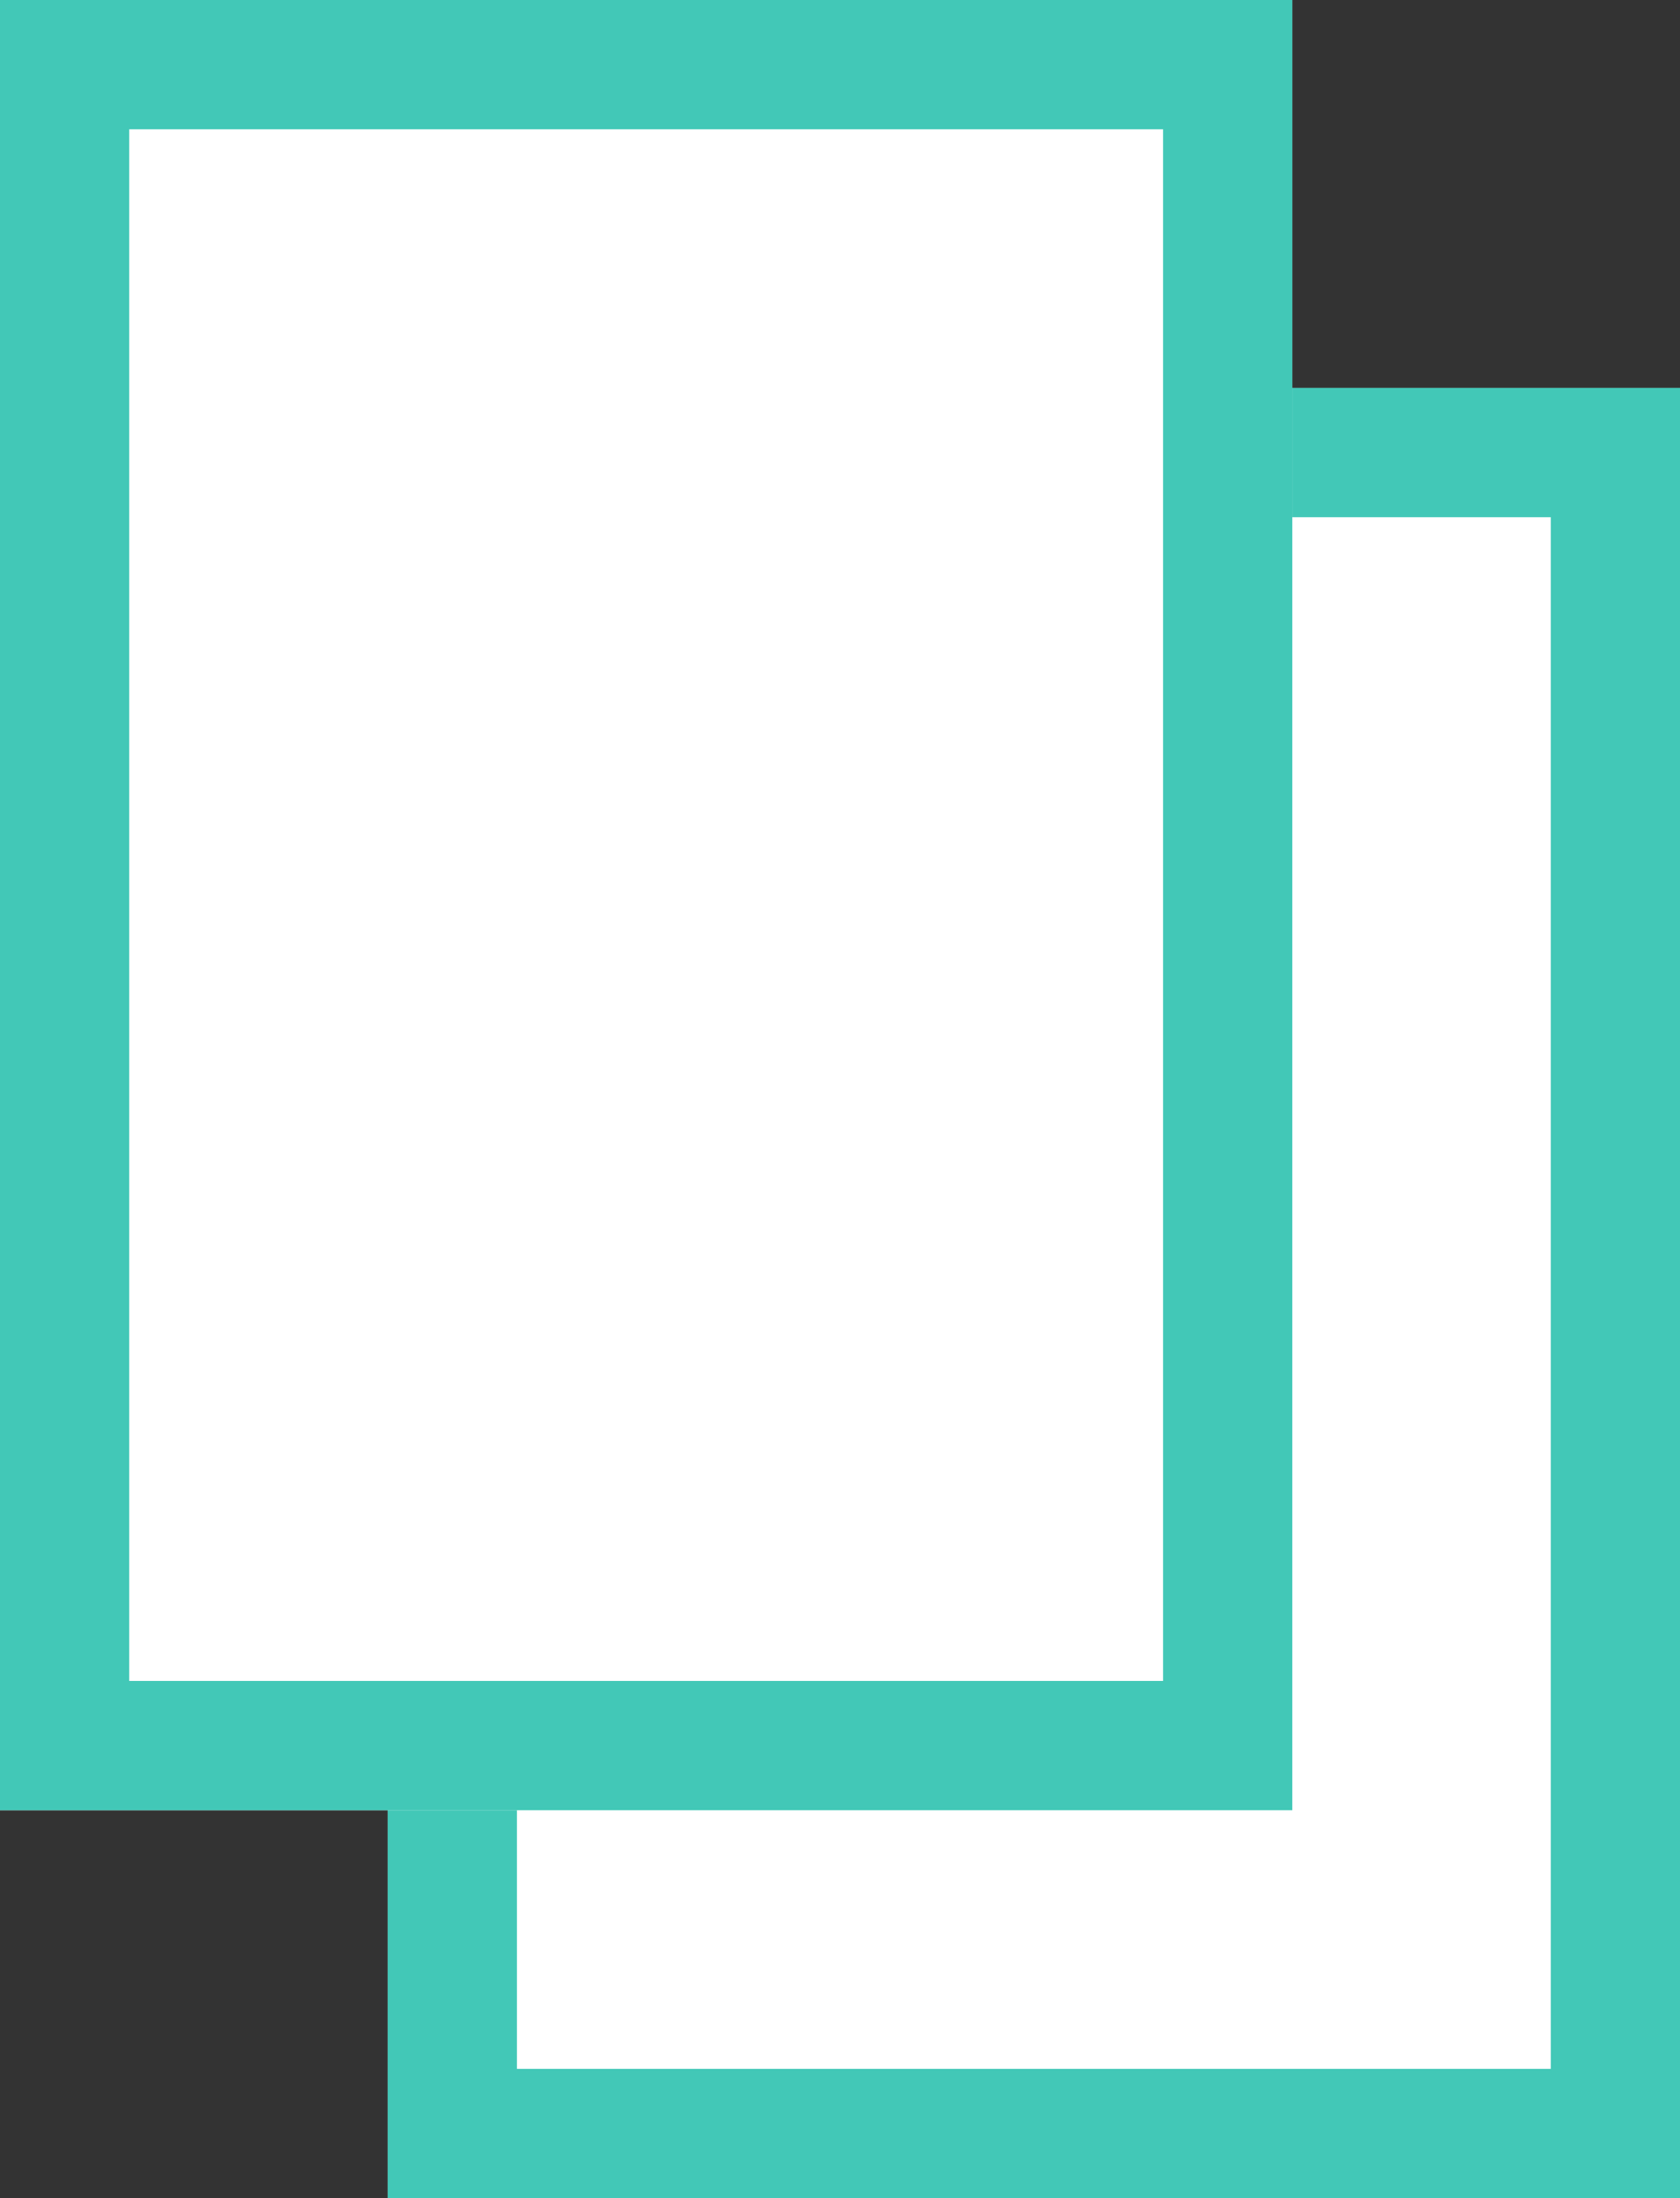
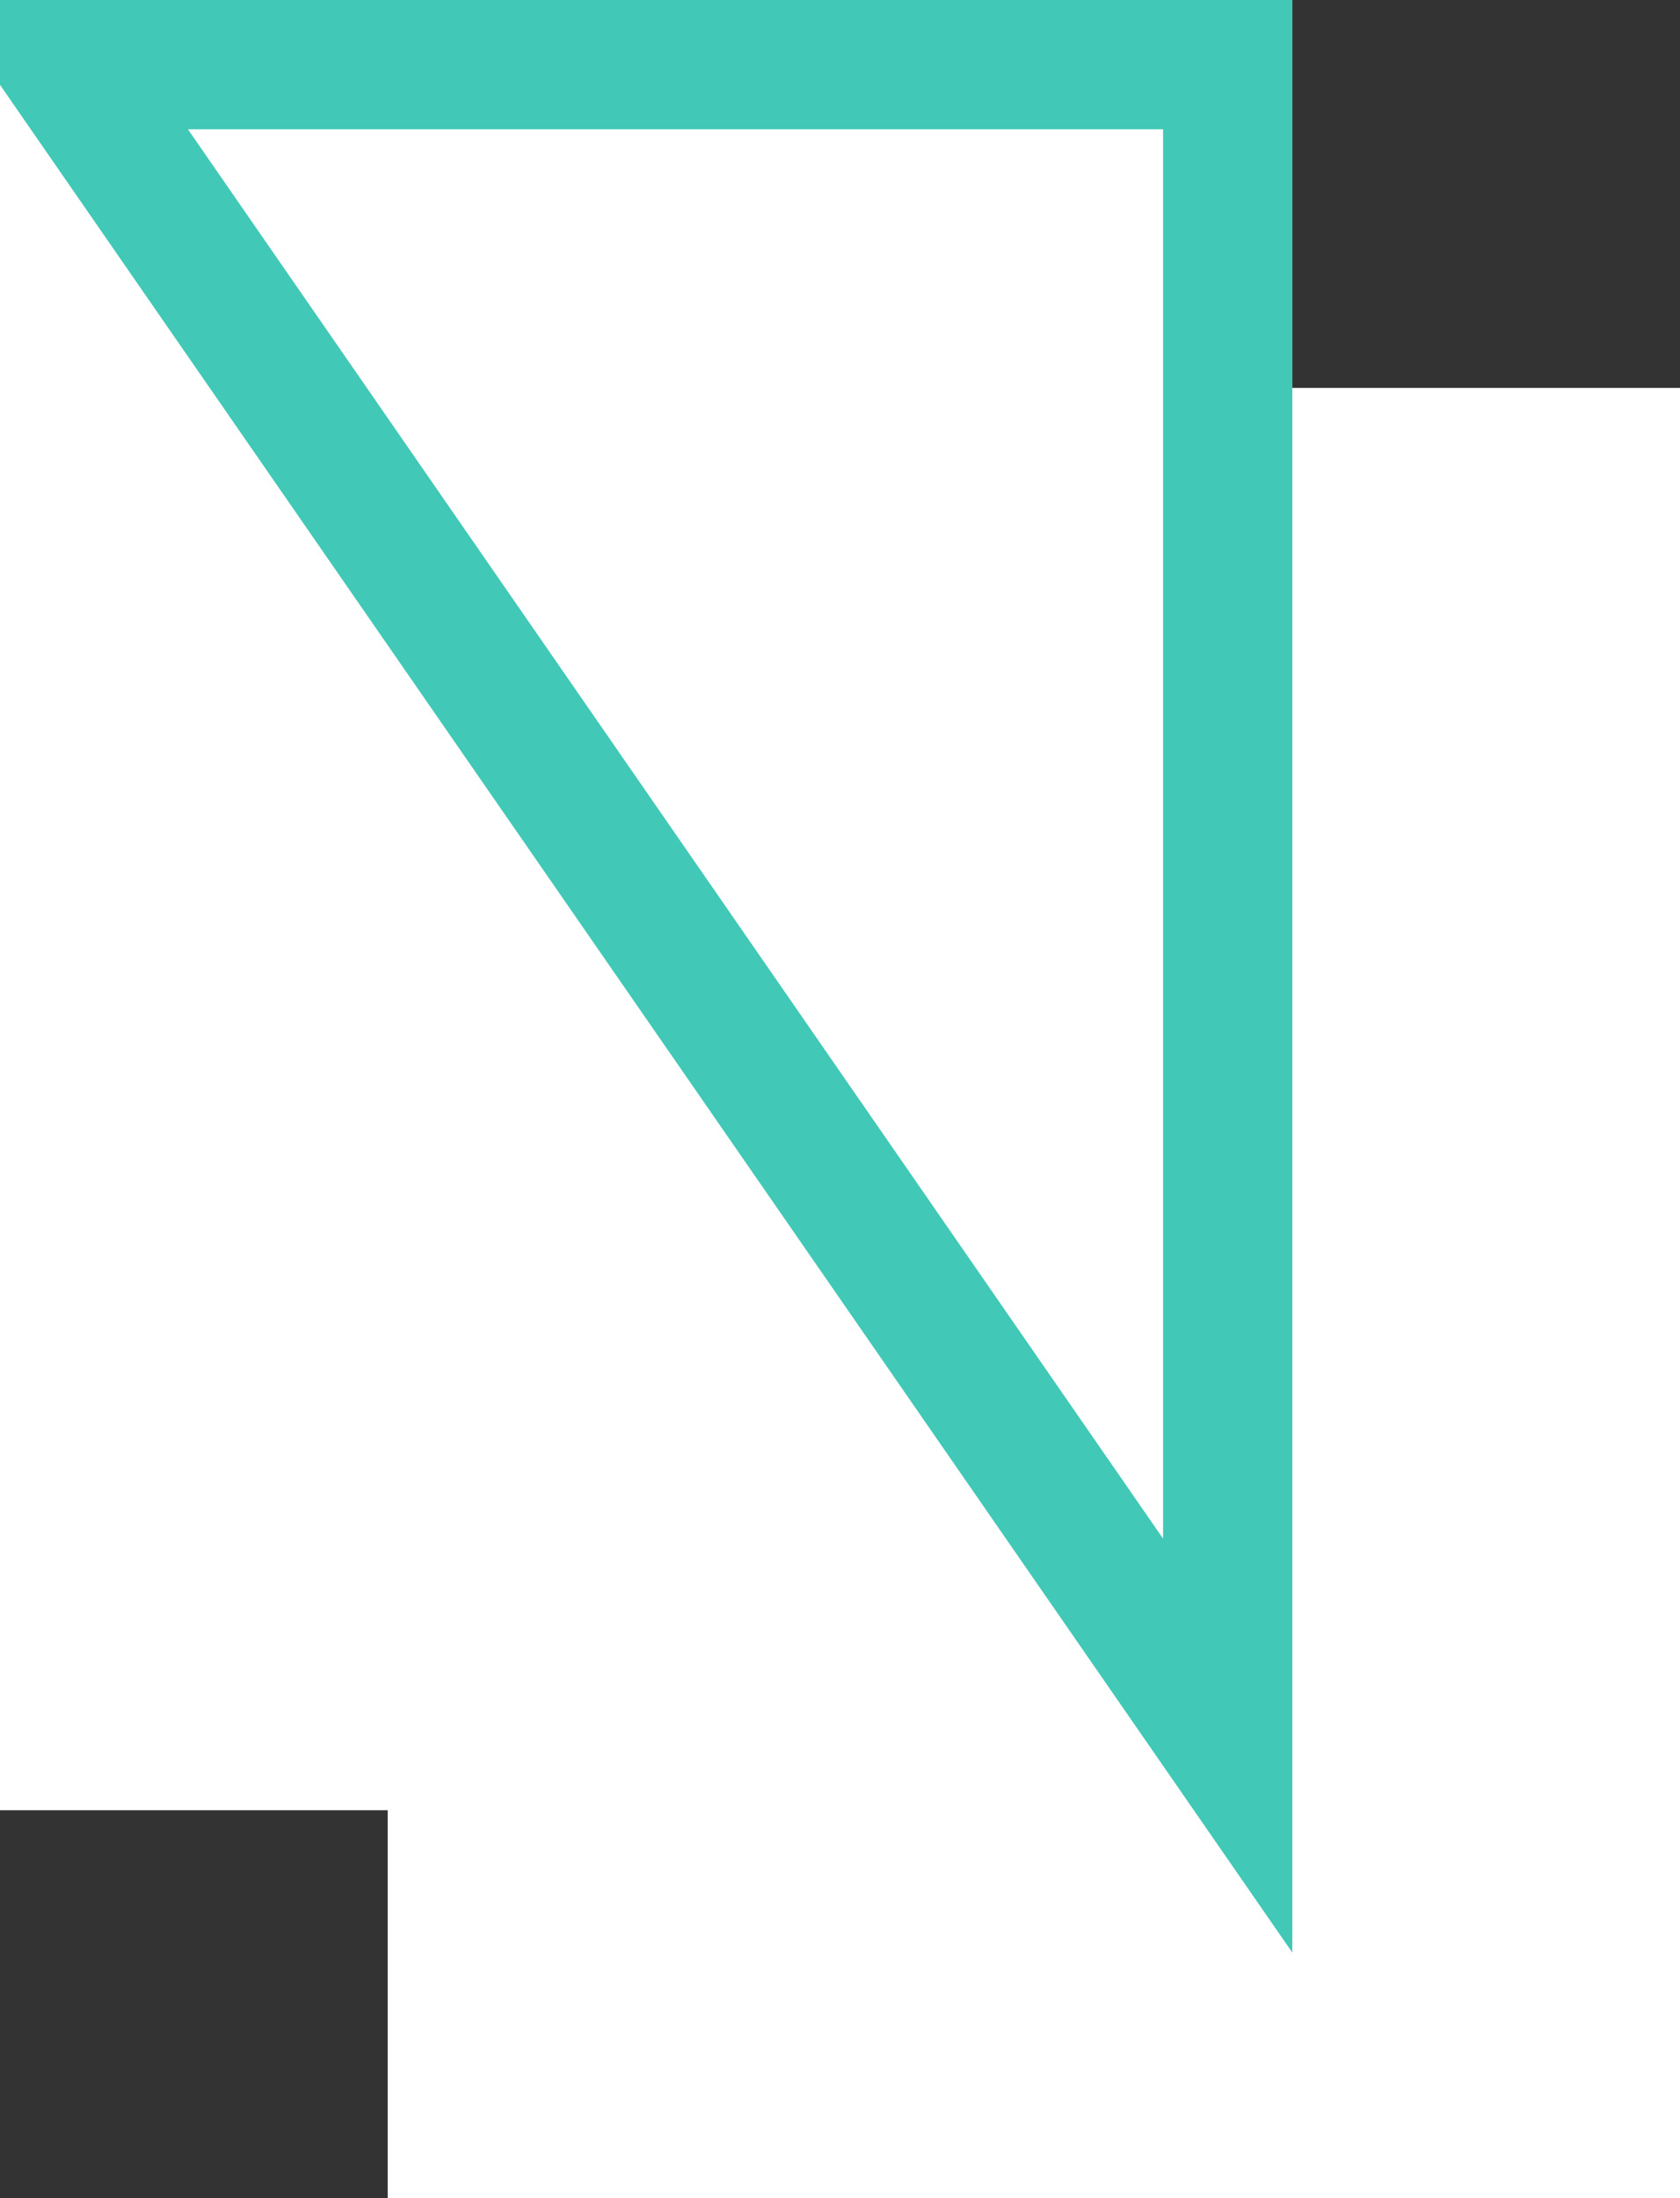
<svg xmlns="http://www.w3.org/2000/svg" width="13" height="17" fill="#fff" stroke="#42c8b7">
  <rect width="100%" height="100%" fill="#333333" stroke="none" />
  <path stroke="none" d="M3 3h10v14H3z" />
-   <path fill="none" d="M3.5 3.5h9v13h-9z" />
  <path stroke="none" d="M0 0h10v14H0z" />
-   <path fill="none" d="M.5.5h9v13h-9z" />
+   <path fill="none" d="M.5.5h9v13z" />
</svg>